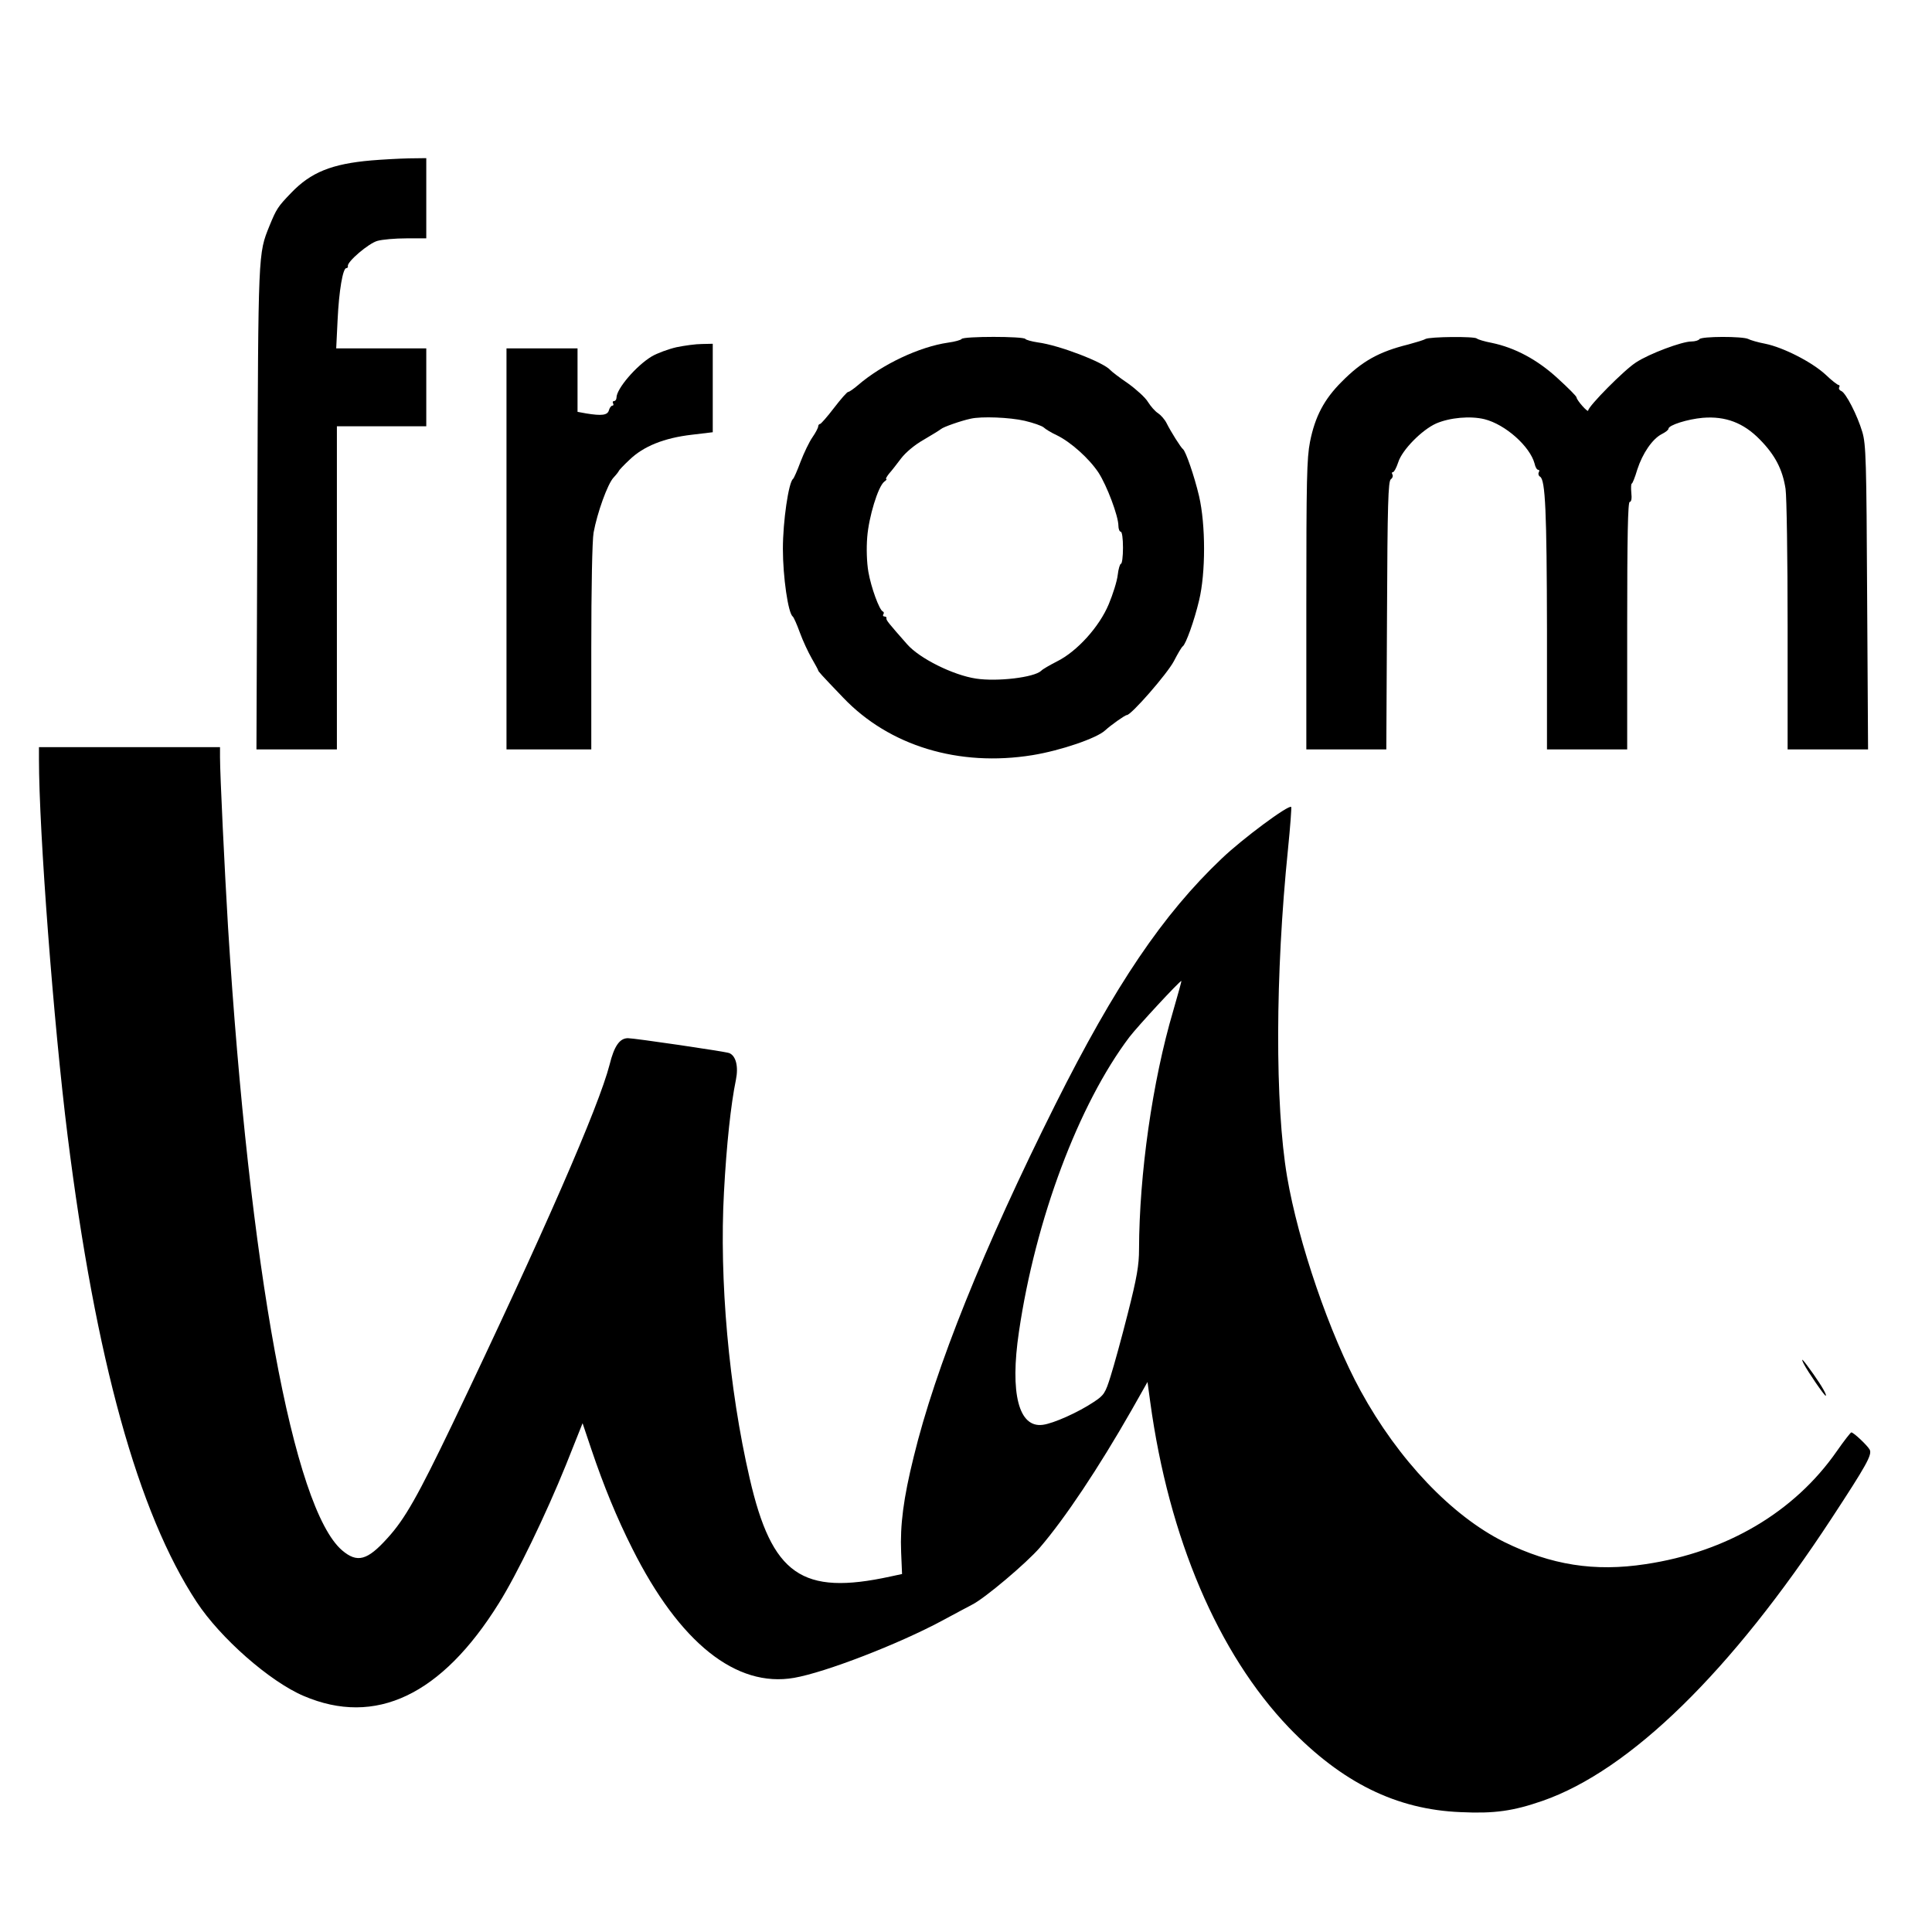
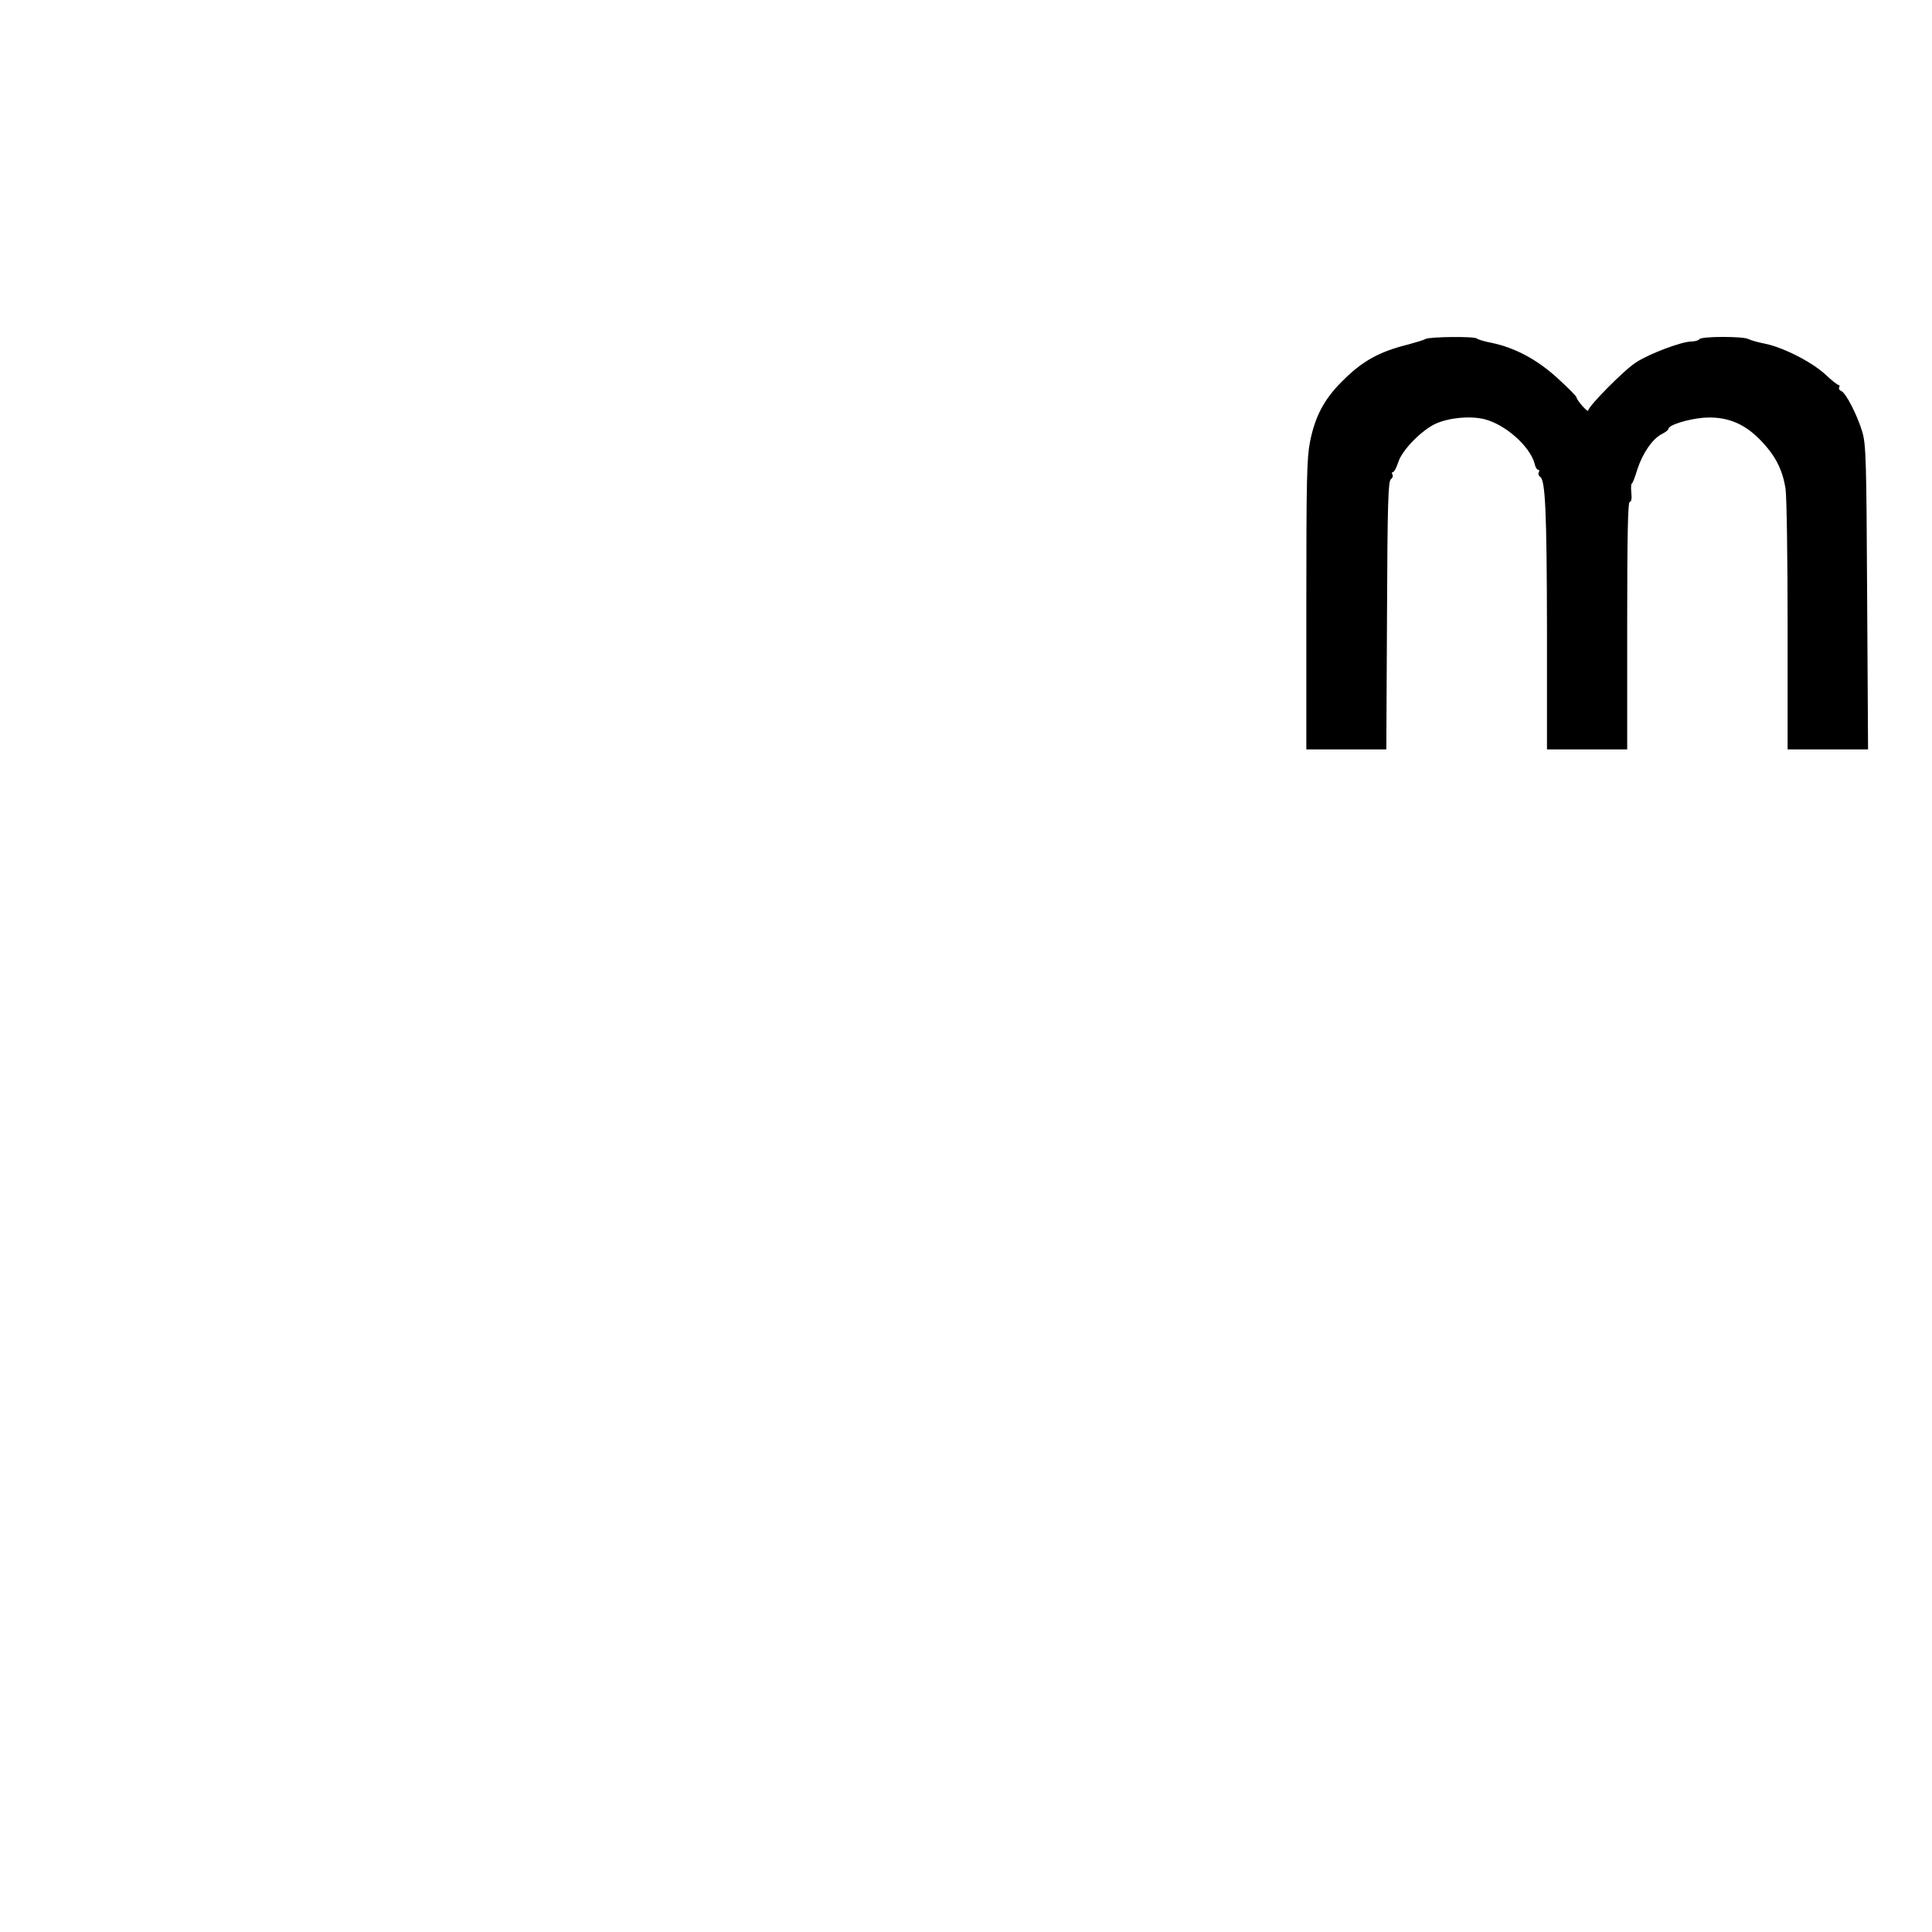
<svg xmlns="http://www.w3.org/2000/svg" version="1.0" width="843pt" height="843pt" viewBox="0 0 843 843" preserveAspectRatio="xMidYMid meet">
  <g transform="translate(0,843) scale(0.1,-0.1)" fill="#000000" stroke="none">
-     <path d="M1620 7730 c-173 -15 -264 -52 -350 -142 -58 -60 -64 -70 -94 -143 -50 -124 -49 -106 -53 -1232 l-4 -1053 176 0 175 0 0 705 0 705 195 0 195 0 0 170 0 170 -197 0 -196 0 6 123 c6 129 23 227 38 227 5 0 8 4 7 9 -5 18 91 100 129 110 21 6 77 11 126 11 l87 0 0 175 0 175 -77 -1 c-43 -1 -116 -5 -163 -9z" />
-     <path d="M4196 6951 c-4 -5 -30 -12 -59 -16 -125 -18 -289 -95 -395 -187 -18 -15 -36 -28 -41 -28 -5 0 -32 -31 -62 -70 -29 -38 -57 -70 -61 -70 -4 0 -8 -5 -8 -11 0 -5 -11 -27 -25 -47 -14 -20 -37 -68 -52 -107 -14 -38 -29 -72 -33 -75 -19 -15 -44 -184 -44 -305 0 -122 23 -281 43 -295 4 -3 18 -34 31 -70 13 -36 37 -87 52 -113 15 -26 28 -50 28 -52 0 -4 11 -17 109 -119 201 -211 505 -303 826 -251 123 20 281 74 317 108 25 23 87 67 95 67 19 0 176 180 205 235 17 33 34 62 39 65 13 9 50 111 71 200 29 120 29 329 0 455 -21 89 -58 195 -70 205 -9 6 -53 76 -72 114 -8 16 -25 35 -37 43 -13 8 -32 30 -44 49 -11 19 -51 55 -87 81 -37 25 -72 52 -77 58 -29 34 -224 109 -317 121 -27 4 -51 11 -54 15 -7 12 -271 12 -278 0z m275 -357 c38 -9 75 -22 83 -29 7 -7 33 -23 57 -34 60 -29 140 -100 182 -163 37 -57 87 -190 87 -232 0 -14 5 -26 10 -26 6 0 10 -30 10 -70 0 -38 -4 -70 -9 -70 -4 0 -11 -22 -14 -49 -3 -27 -21 -84 -39 -127 -41 -99 -139 -207 -226 -250 -31 -16 -63 -34 -69 -41 -31 -29 -191 -48 -284 -34 -100 15 -247 88 -301 150 -81 92 -93 106 -90 114 1 4 -3 7 -9 7 -5 0 -8 4 -5 9 4 5 3 11 -2 13 -15 6 -51 104 -63 173 -7 41 -9 102 -5 151 7 89 47 220 74 242 9 6 13 12 9 12 -4 0 2 10 12 23 11 12 34 42 53 67 20 26 59 59 98 81 36 21 70 42 76 47 10 9 87 36 129 45 47 11 171 6 236 -9z" />
    <path d="M6220 6951 c-8 -5 -42 -15 -75 -24 -129 -32 -202 -73 -291 -163 -76 -76 -116 -151 -138 -262 -14 -71 -16 -168 -16 -712 l0 -630 174 0 175 0 3 585 c2 485 5 587 17 594 7 5 10 14 7 20 -4 6 -3 11 2 11 5 0 15 19 23 43 17 54 103 141 165 169 60 26 149 34 211 19 92 -23 199 -119 219 -194 3 -15 10 -27 16 -27 5 0 6 -5 2 -11 -3 -6 -1 -15 6 -19 23 -14 29 -152 30 -667 l0 -523 175 0 175 0 0 540 c0 388 3 540 11 540 7 0 10 15 7 40 -2 22 -1 40 2 40 3 0 14 27 24 61 23 71 66 134 107 155 16 8 29 18 29 23 0 16 83 42 150 48 99 8 178 -22 249 -95 67 -68 99 -131 112 -215 5 -34 9 -304 9 -599 l0 -538 176 0 175 0 -4 663 c-3 598 -5 668 -21 722 -22 74 -72 171 -92 179 -8 3 -12 10 -9 16 3 5 2 10 -2 10 -5 0 -31 20 -58 46 -60 55 -184 118 -262 134 -32 6 -66 16 -75 21 -24 12 -205 12 -213 -1 -3 -5 -19 -10 -35 -10 -41 0 -183 -53 -241 -91 -50 -31 -209 -192 -209 -210 0 -12 -50 44 -51 57 0 5 -37 42 -82 83 -89 82 -187 134 -288 155 -32 6 -61 15 -65 19 -10 10 -205 8 -224 -2z" />
-     <path d="M2952 6915 c-35 -8 -84 -26 -108 -40 -67 -40 -154 -141 -154 -180 0 -8 -5 -15 -11 -15 -5 0 -7 -4 -4 -10 3 -5 2 -10 -3 -10 -5 0 -12 -9 -15 -20 -6 -22 -31 -25 -99 -14 l-38 7 0 138 0 139 -155 0 -155 0 0 -875 0 -875 185 0 185 0 0 443 c0 262 4 468 10 503 16 87 61 212 87 240 13 14 23 27 23 29 0 2 21 25 47 49 61 59 151 95 271 109 l92 11 0 193 0 193 -47 -1 c-27 0 -77 -7 -111 -14z" />
-     <path d="M170 5118 c0 -317 64 -1156 125 -1644 122 -975 307 -1645 563 -2034 103 -157 319 -347 467 -410 313 -134 602 3 852 405 79 126 205 387 292 602 l73 183 38 -113 c55 -163 112 -301 179 -434 206 -411 453 -608 706 -564 137 24 455 147 645 249 58 31 117 63 131 70 55 27 238 182 296 249 110 128 256 347 401 601 l69 122 12 -88 c81 -593 296 -1097 605 -1420 231 -240 469 -358 750 -369 147 -7 229 5 356 49 383 133 825 566 1262 1233 152 232 178 278 166 300 -11 19 -69 74 -80 75 -3 0 -32 -37 -64 -83 -184 -264 -479 -439 -834 -492 -222 -34 -412 -4 -617 97 -229 114 -462 359 -626 659 -135 247 -272 647 -321 935 -53 314 -52 880 4 1429 10 99 16 182 14 184 -11 11 -213 -139 -303 -225 -257 -244 -465 -552 -726 -1073 -313 -626 -524 -1150 -618 -1537 -45 -181 -60 -299 -55 -417 l4 -95 -51 -11 c-386 -84 -517 7 -614 429 -91 393 -133 868 -112 1249 11 205 30 383 52 489 12 59 0 105 -29 117 -18 7 -414 65 -442 65 -36 0 -60 -34 -80 -115 -47 -183 -287 -734 -687 -1571 -149 -310 -206 -412 -282 -495 -88 -98 -132 -110 -198 -54 -213 182 -405 1230 -498 2720 -15 251 -35 665 -35 741 l0 44 -395 0 -395 0 0 -52z m4949 -1099 c-91 -308 -148 -713 -149 -1040 0 -69 -9 -123 -49 -280 -27 -107 -61 -230 -75 -274 -23 -74 -29 -83 -73 -112 -67 -45 -176 -94 -223 -100 -105 -14 -144 137 -104 406 72 490 260 992 482 1286 36 47 219 245 227 245 1 0 -15 -59 -36 -131z" />
-     <path d="M7870 2480 c18 -35 90 -140 96 -140 7 0 -15 40 -54 95 -44 62 -58 78 -42 45z" />
  </g>
</svg>